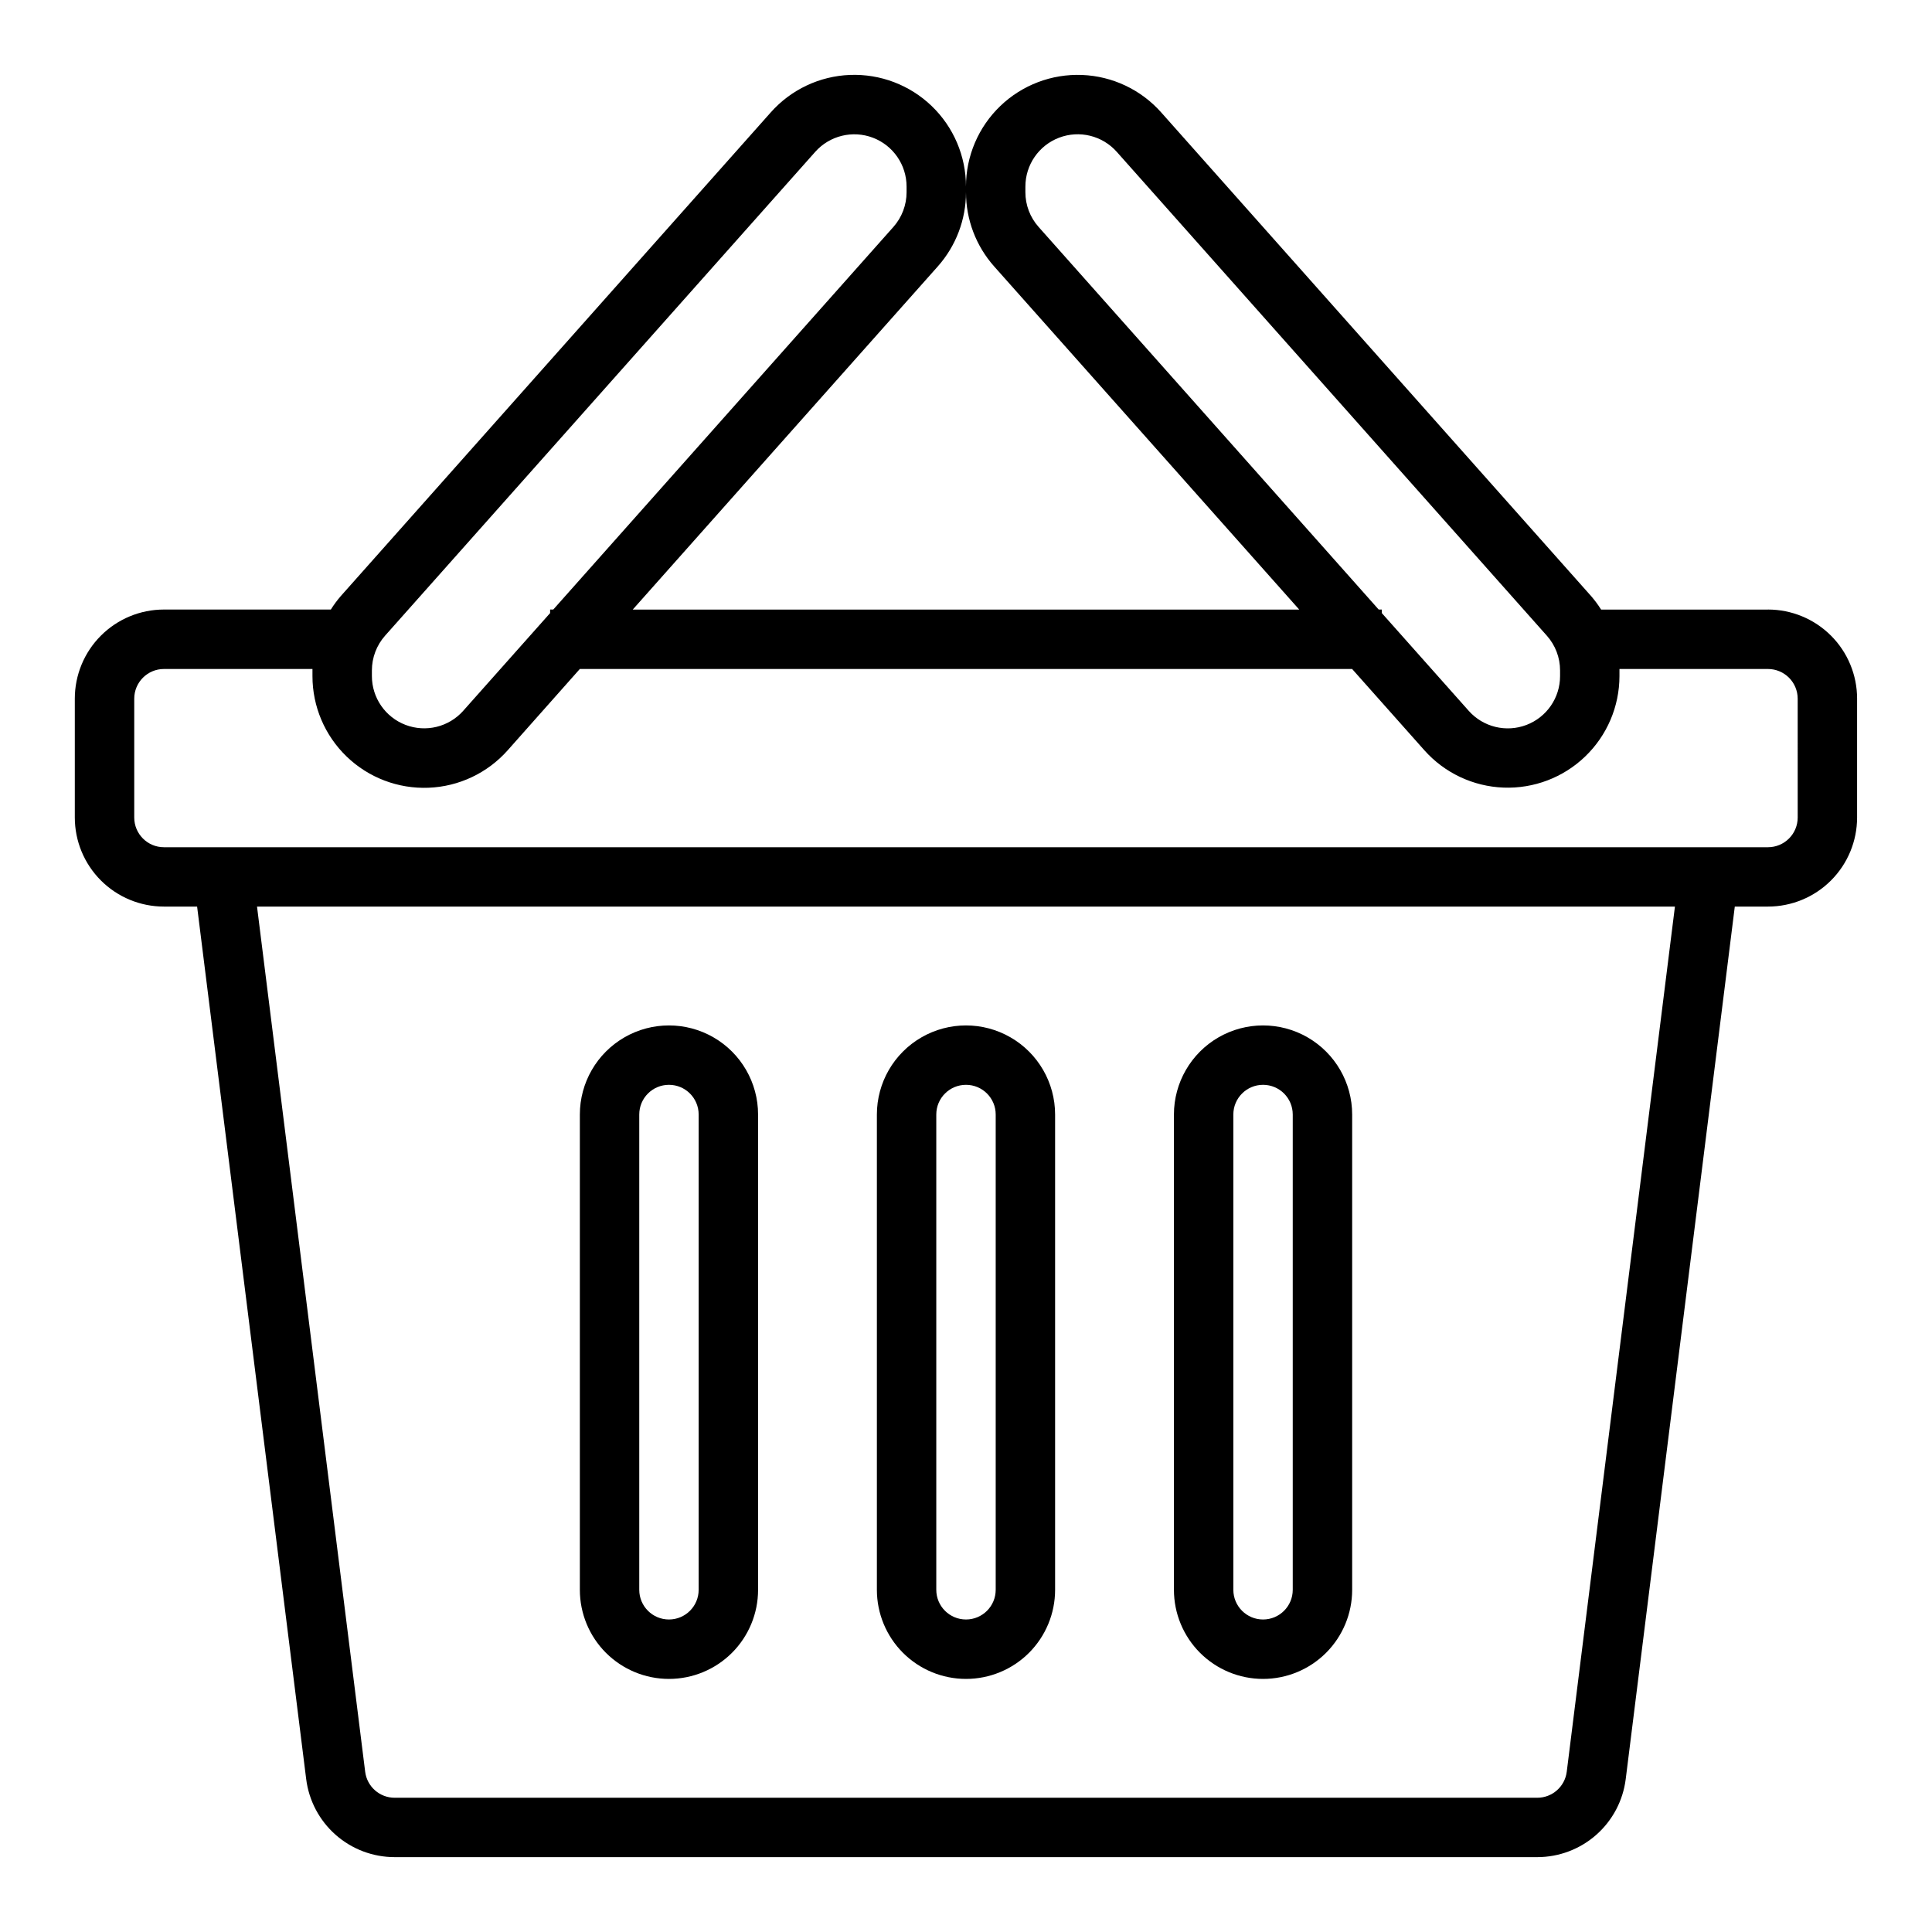
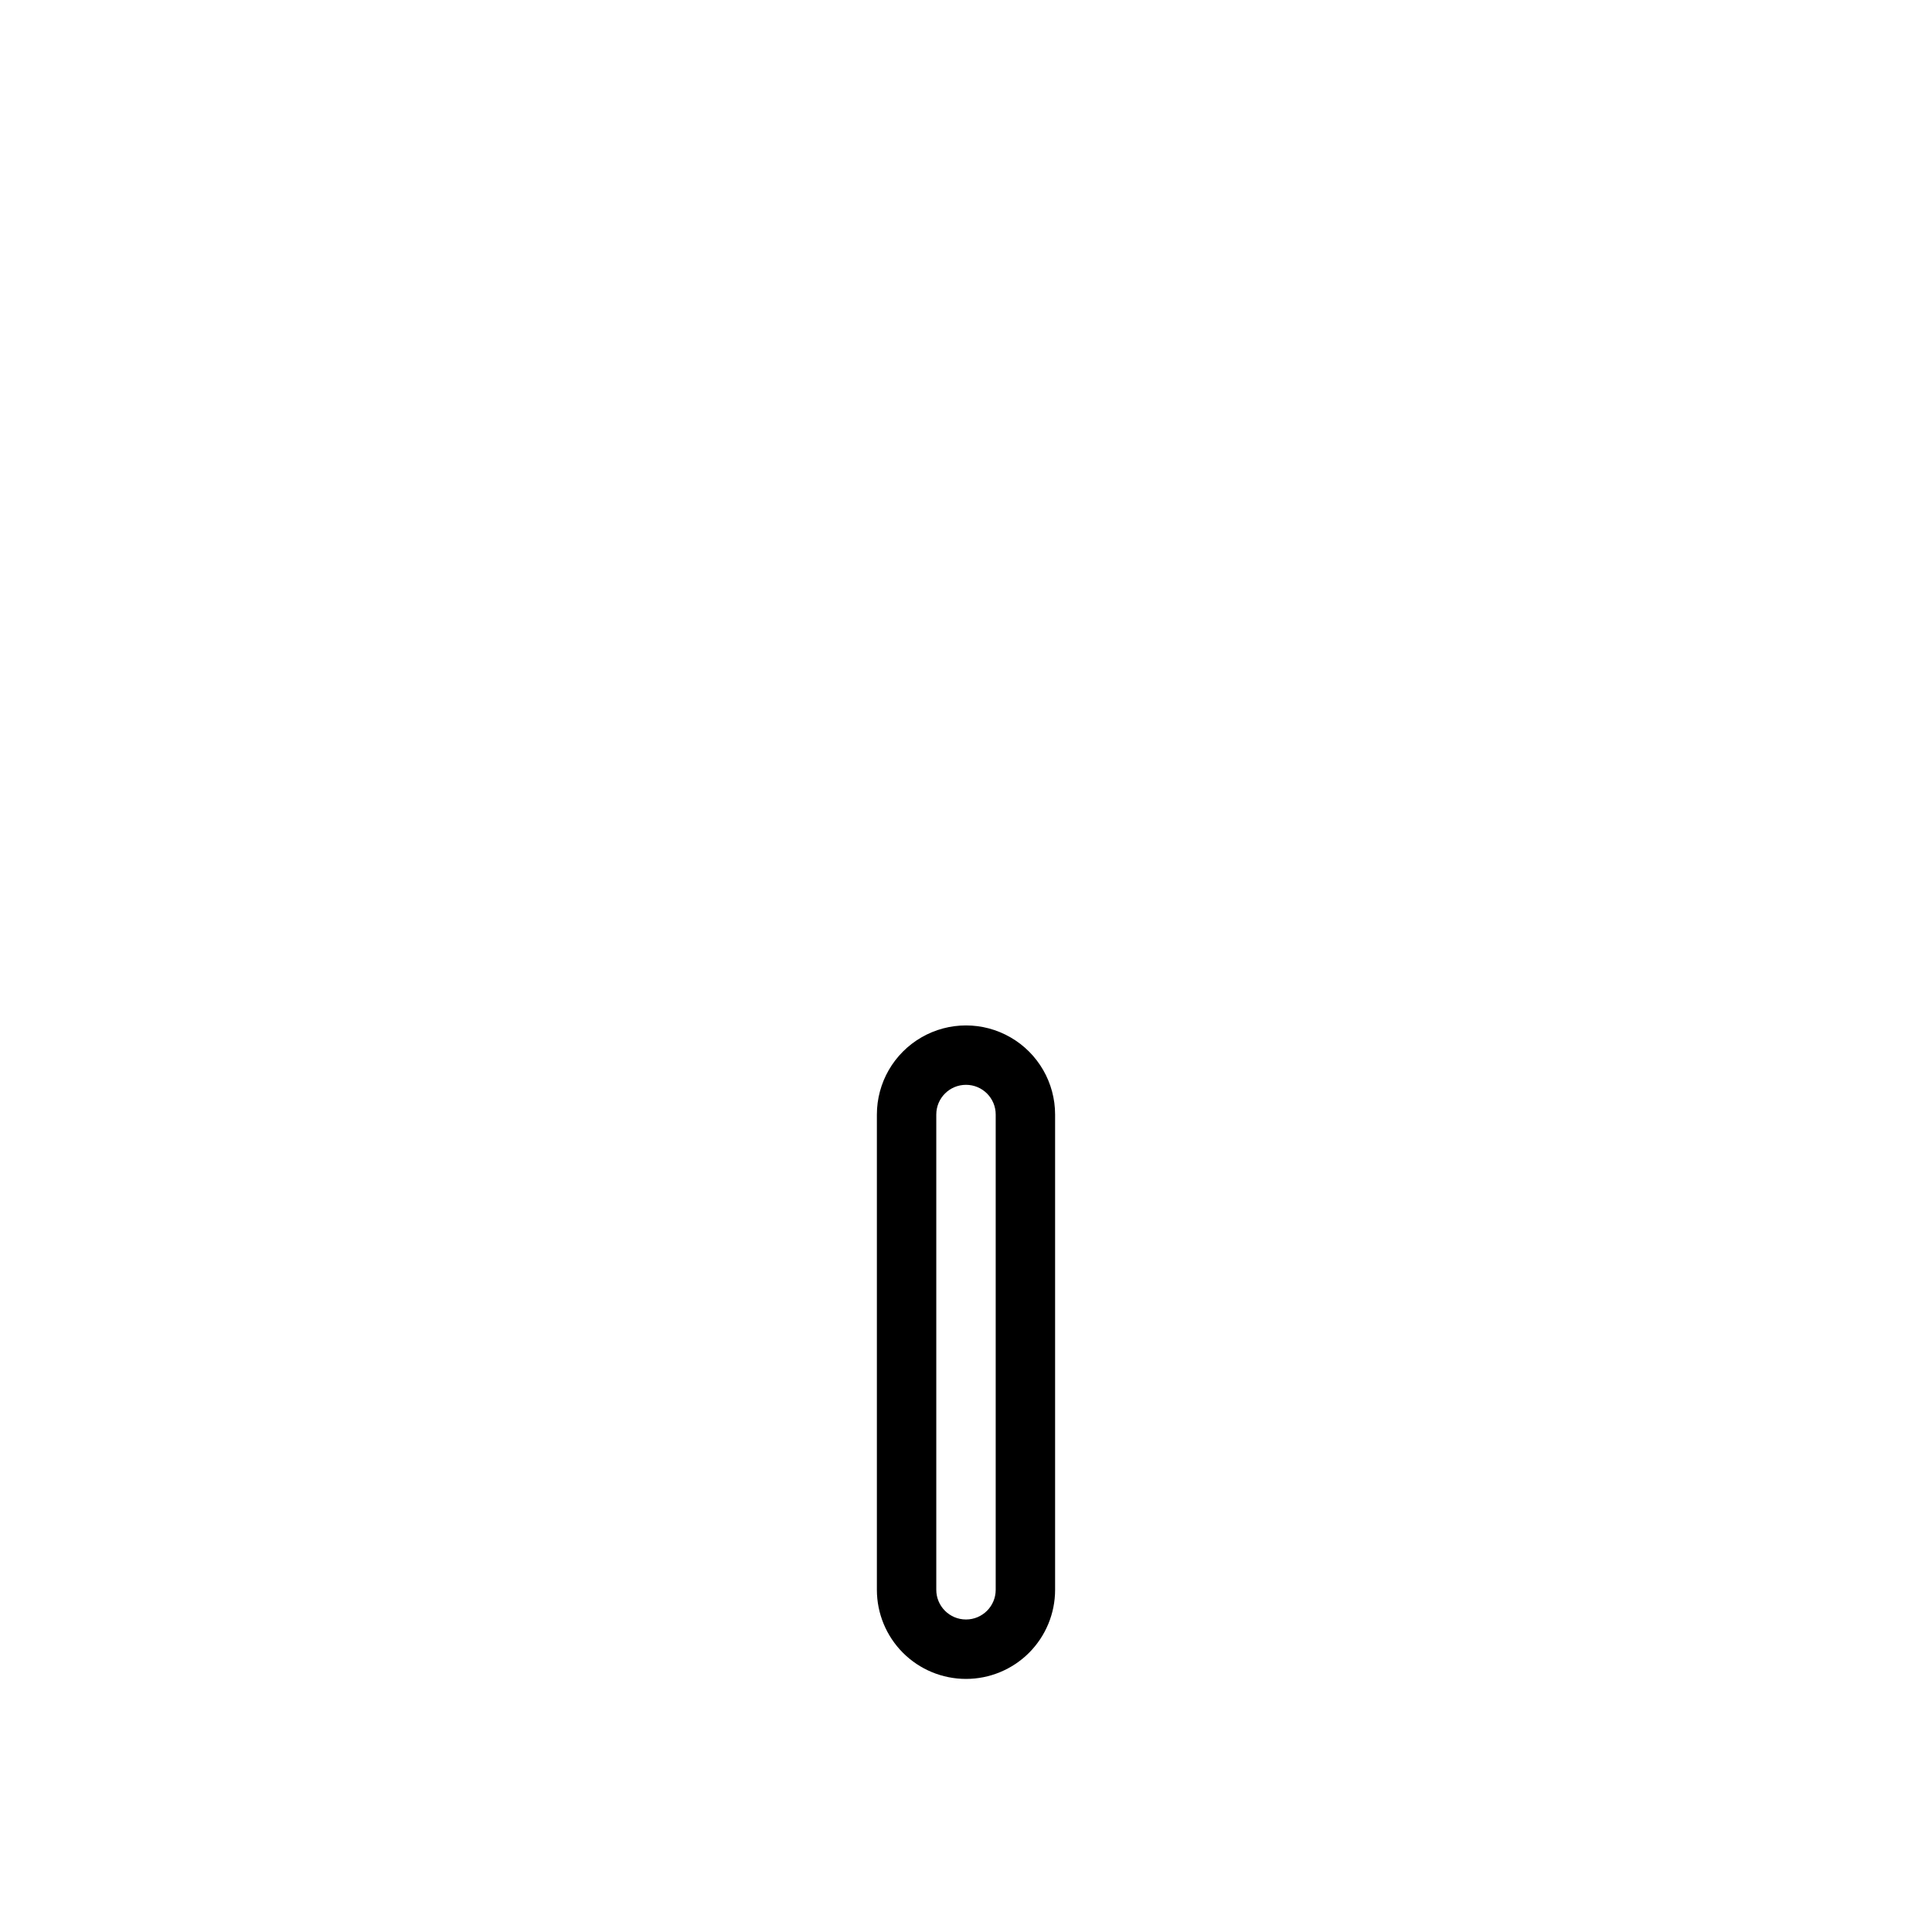
<svg xmlns="http://www.w3.org/2000/svg" fill="#000000" width="800px" height="800px" version="1.1" viewBox="144 144 512 512">
  <g>
-     <path d="m612.54 305.54h-44.234c-0.777-1.238-1.648-2.418-2.606-3.527l-113.98-128.23c-5.348-6.023-12.918-9.602-20.965-9.918-8.047-0.316-15.875 2.66-21.68 8.242-5.805 5.578-9.086 13.285-9.082 21.34 0.004-8.055-3.273-15.758-9.078-21.344-5.801-5.582-13.629-8.559-21.676-8.246s-15.617 3.891-20.965 9.91l-113.99 128.23c-0.957 1.113-1.828 2.293-2.606 3.535h-44.234c-6.262 0-12.27 2.488-16.699 6.918-4.43 4.426-6.918 10.434-6.918 16.695v31.488c0 6.266 2.488 12.273 6.918 16.699 4.43 4.43 10.438 6.918 16.699 6.918h8.793l28.906 231.22c0.715 5.711 3.488 10.965 7.805 14.773 4.316 3.812 9.875 5.914 15.633 5.914h302.82c5.754 0 11.312-2.102 15.629-5.914 4.316-3.809 7.09-9.062 7.805-14.773l28.906-231.22h8.793c6.262 0 12.27-2.488 16.699-6.918 4.43-4.426 6.918-10.434 6.918-16.699v-31.488c0-6.262-2.488-12.27-6.918-16.695-4.43-4.43-10.438-6.918-16.699-6.918zm-196.8-112.09c-0.004-5.758 3.551-10.914 8.93-12.961s11.465-0.555 15.285 3.75l113.98 128.23c2.254 2.535 3.504 5.809 3.5 9.203v1.488c0.008 5.754-3.547 10.914-8.926 12.961-5.383 2.047-11.465 0.551-15.285-3.75l-23.02-25.891v-0.945h-0.836l-90.133-101.4c-2.254-2.531-3.5-5.809-3.496-9.199zm-23.223 21.16c4.82-5.422 7.481-12.422 7.481-19.672-0.008 7.254 2.652 14.258 7.477 19.68l80.832 90.922h-176.62zm-32.473-30.371c3.824-4.297 9.902-5.785 15.281-3.742 5.375 2.047 8.926 7.199 8.926 12.953v1.488c0 3.394-1.242 6.672-3.496 9.207l-90.133 101.39h-0.836v0.938l-23.027 25.898h0.004c-3.824 4.297-9.902 5.785-15.281 3.738-5.375-2.043-8.926-7.199-8.926-12.949v-1.488c0-3.394 1.242-6.672 3.496-9.211zm199.16 429.29c-0.492 3.938-3.84 6.894-7.809 6.894h-302.81c-3.973 0-7.32-2.957-7.812-6.894l-28.66-229.27h375.76zm61.203-252.88c0 2.09-0.828 4.09-2.305 5.566s-3.477 2.309-5.566 2.309h-425.09c-4.348 0-7.871-3.527-7.871-7.875v-31.488c0-4.348 3.523-7.871 7.871-7.871h39.359v0.395 1.488c-0.004 8.051 3.273 15.758 9.078 21.34 5.801 5.586 13.629 8.562 21.676 8.25s15.617-3.891 20.965-9.91l19.133-21.562h204.67l19.152 21.547c5.352 6.004 12.914 9.574 20.953 9.883 8.039 0.312 15.855-2.664 21.652-8.238 5.801-5.57 9.082-13.266 9.09-21.309v-1.488-0.395h39.359c2.09 0 4.09 0.832 5.566 2.305 1.477 1.477 2.305 3.481 2.305 5.566z" />
-     <path d="m321.28 588.93c6.266 0 12.27-2.488 16.699-6.914 4.43-4.43 6.918-10.438 6.918-16.699v-125.95c0-8.438-4.5-16.234-11.809-20.453-7.305-4.219-16.309-4.219-23.617 0-7.305 4.219-11.805 12.016-11.805 20.453v125.95c0 6.262 2.484 12.27 6.914 16.699 4.43 4.426 10.438 6.914 16.699 6.914zm-7.871-149.57c0-4.348 3.523-7.871 7.871-7.871s7.871 3.523 7.871 7.871v125.95c0 4.348-3.523 7.871-7.871 7.871s-7.871-3.523-7.871-7.871z" />
-     <path d="m400 588.93c6.262 0 12.27-2.488 16.699-6.914 4.426-4.43 6.914-10.438 6.914-16.699v-125.95c0-8.438-4.5-16.234-11.809-20.453-7.305-4.219-16.309-4.219-23.613 0-7.309 4.219-11.809 12.016-11.809 20.453v125.95c0 6.262 2.488 12.27 6.918 16.699 4.426 4.426 10.434 6.914 16.699 6.914zm-7.875-149.57c0-4.348 3.527-7.871 7.875-7.871s7.871 3.523 7.871 7.871v125.95c0 4.348-3.523 7.871-7.871 7.871s-7.875-3.523-7.875-7.871z" />
-     <path d="m478.72 588.93c6.262 0 12.27-2.488 16.699-6.914 4.43-4.43 6.918-10.438 6.918-16.699v-125.95c0-8.438-4.504-16.234-11.809-20.453-7.309-4.219-16.309-4.219-23.617 0-7.305 4.219-11.809 12.016-11.809 20.453v125.95c0 6.262 2.488 12.27 6.918 16.699 4.43 4.426 10.438 6.914 16.699 6.914zm-7.871-149.57c0-4.348 3.523-7.871 7.871-7.871s7.871 3.523 7.871 7.871v125.95c0 4.348-3.523 7.871-7.871 7.871s-7.871-3.523-7.871-7.871z" />
+     <path d="m400 588.93c6.262 0 12.27-2.488 16.699-6.914 4.426-4.43 6.914-10.438 6.914-16.699v-125.95c0-8.438-4.5-16.234-11.809-20.453-7.305-4.219-16.309-4.219-23.613 0-7.309 4.219-11.809 12.016-11.809 20.453v125.95c0 6.262 2.488 12.27 6.918 16.699 4.426 4.426 10.434 6.914 16.699 6.914zm-7.875-149.57c0-4.348 3.527-7.871 7.875-7.871s7.871 3.523 7.871 7.871v125.95c0 4.348-3.523 7.871-7.871 7.871s-7.875-3.523-7.875-7.871" />
  </g>
</svg>